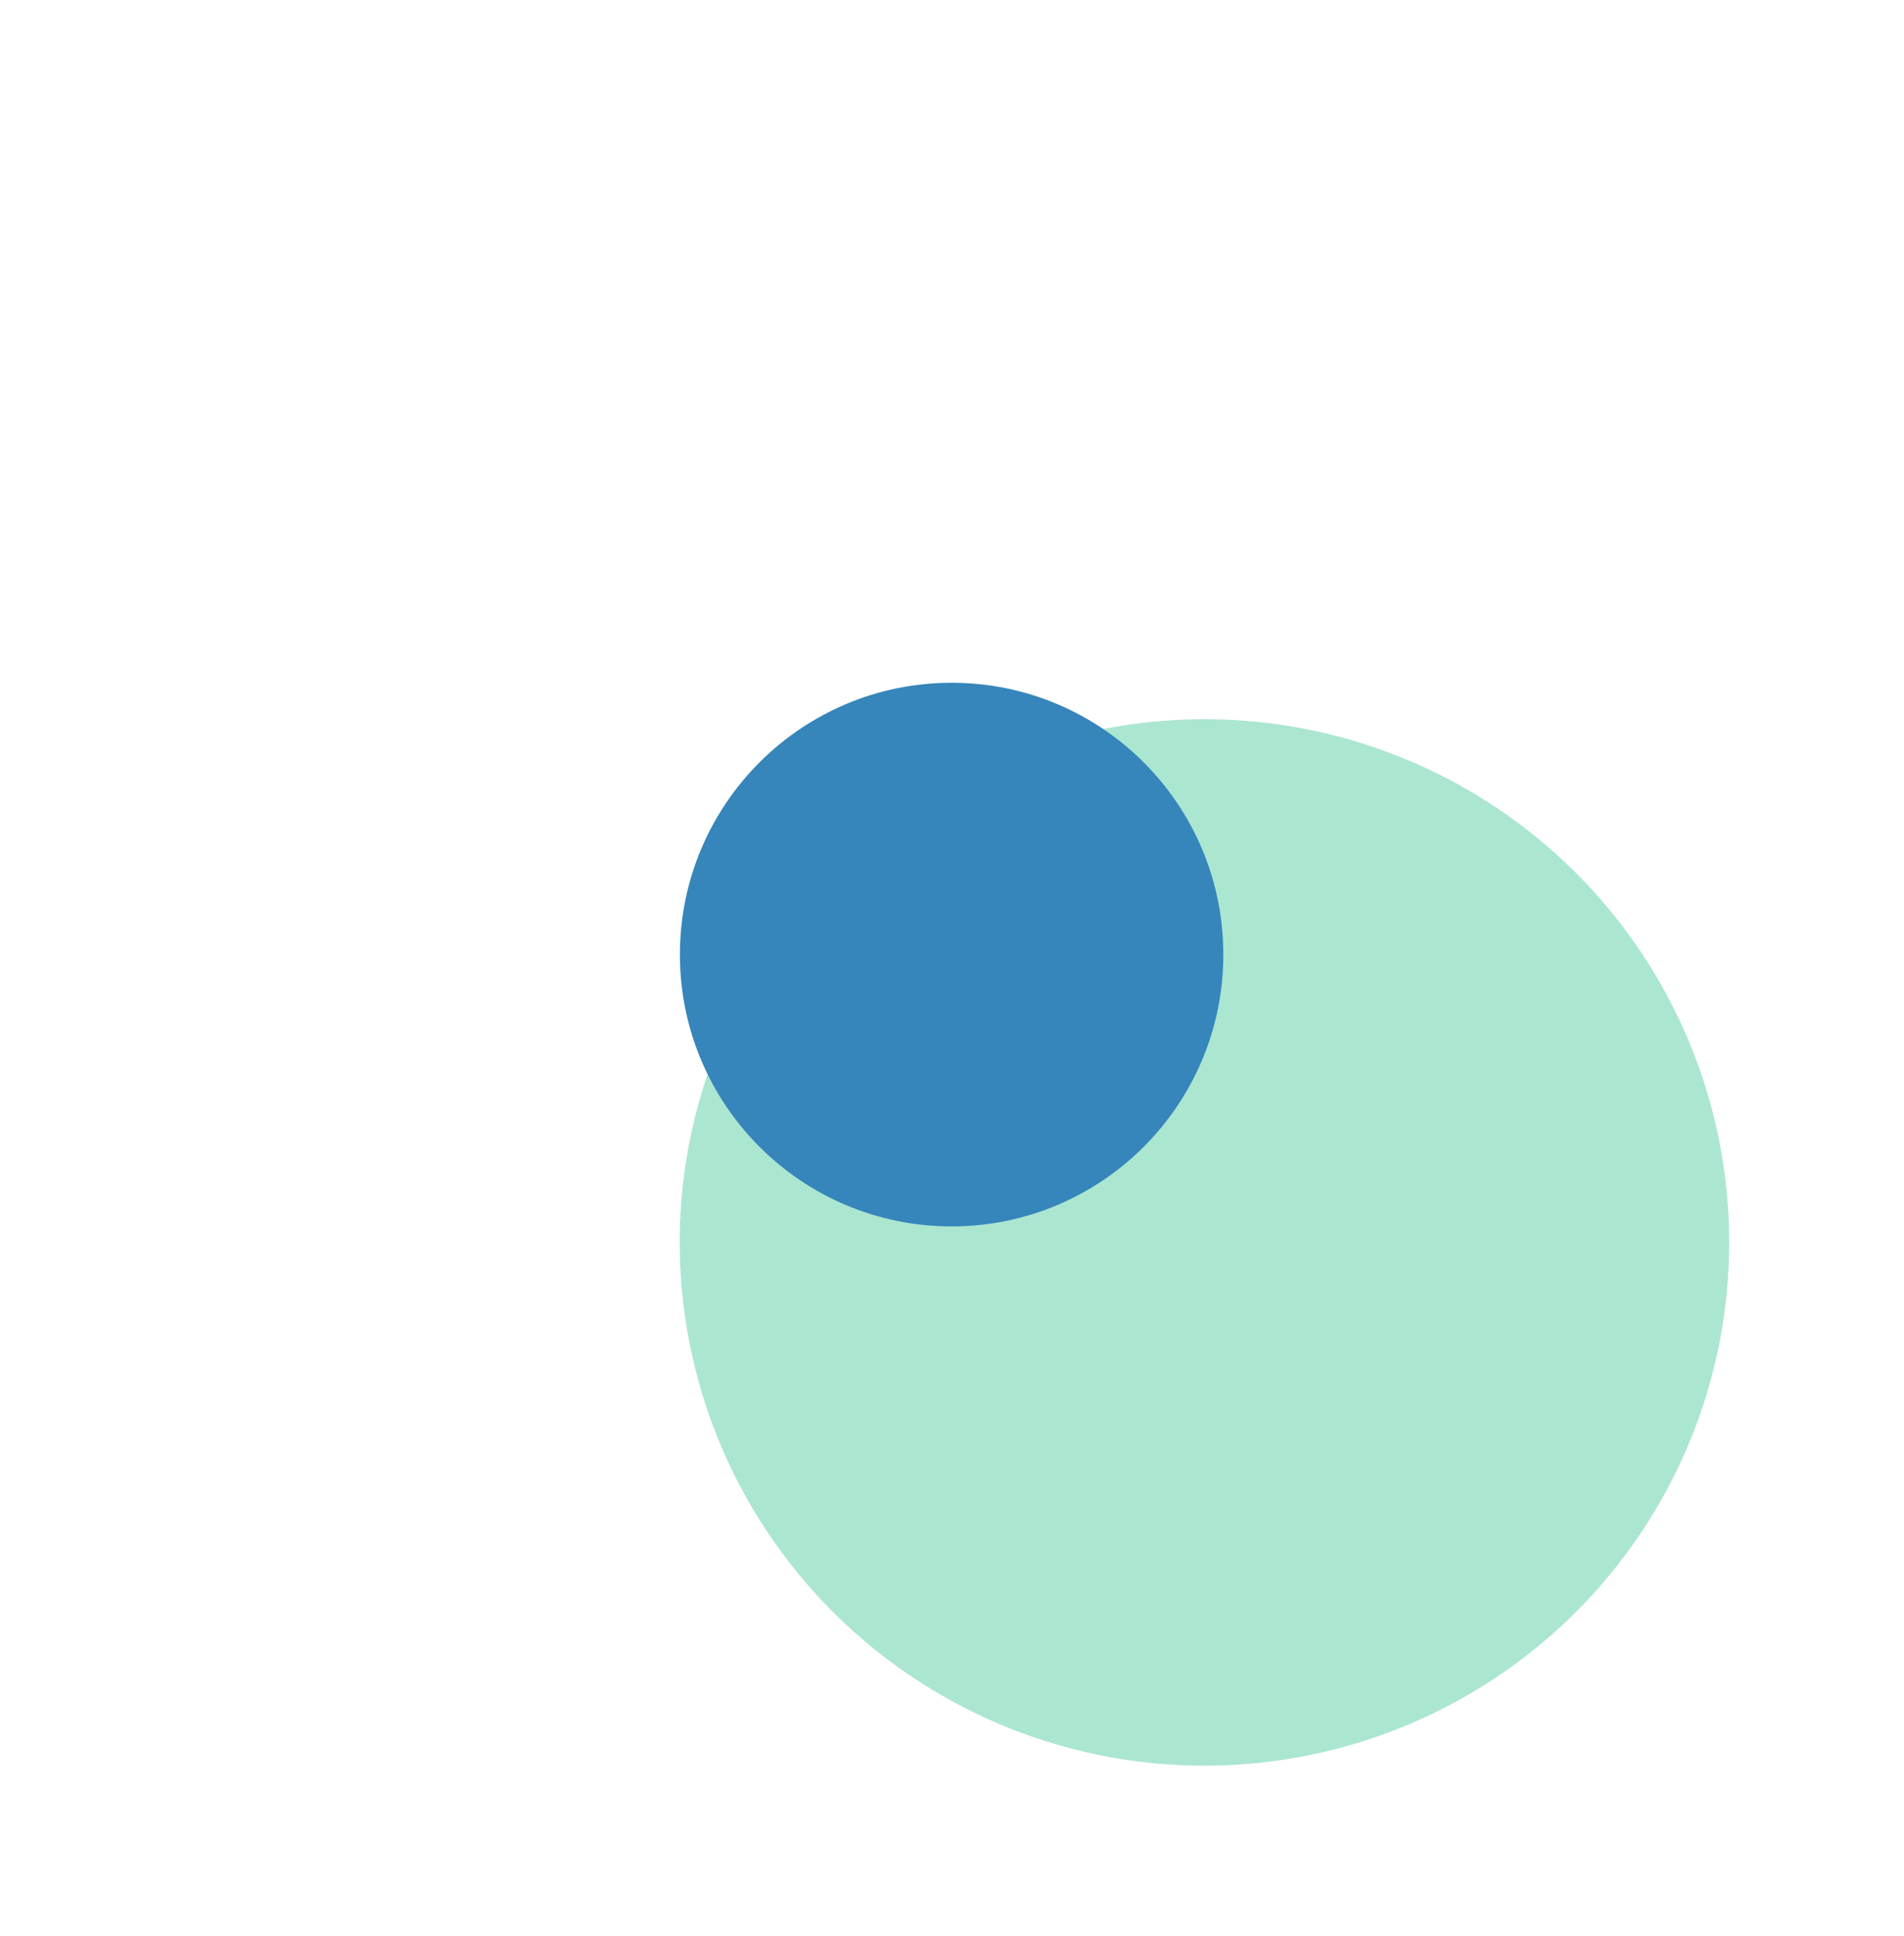
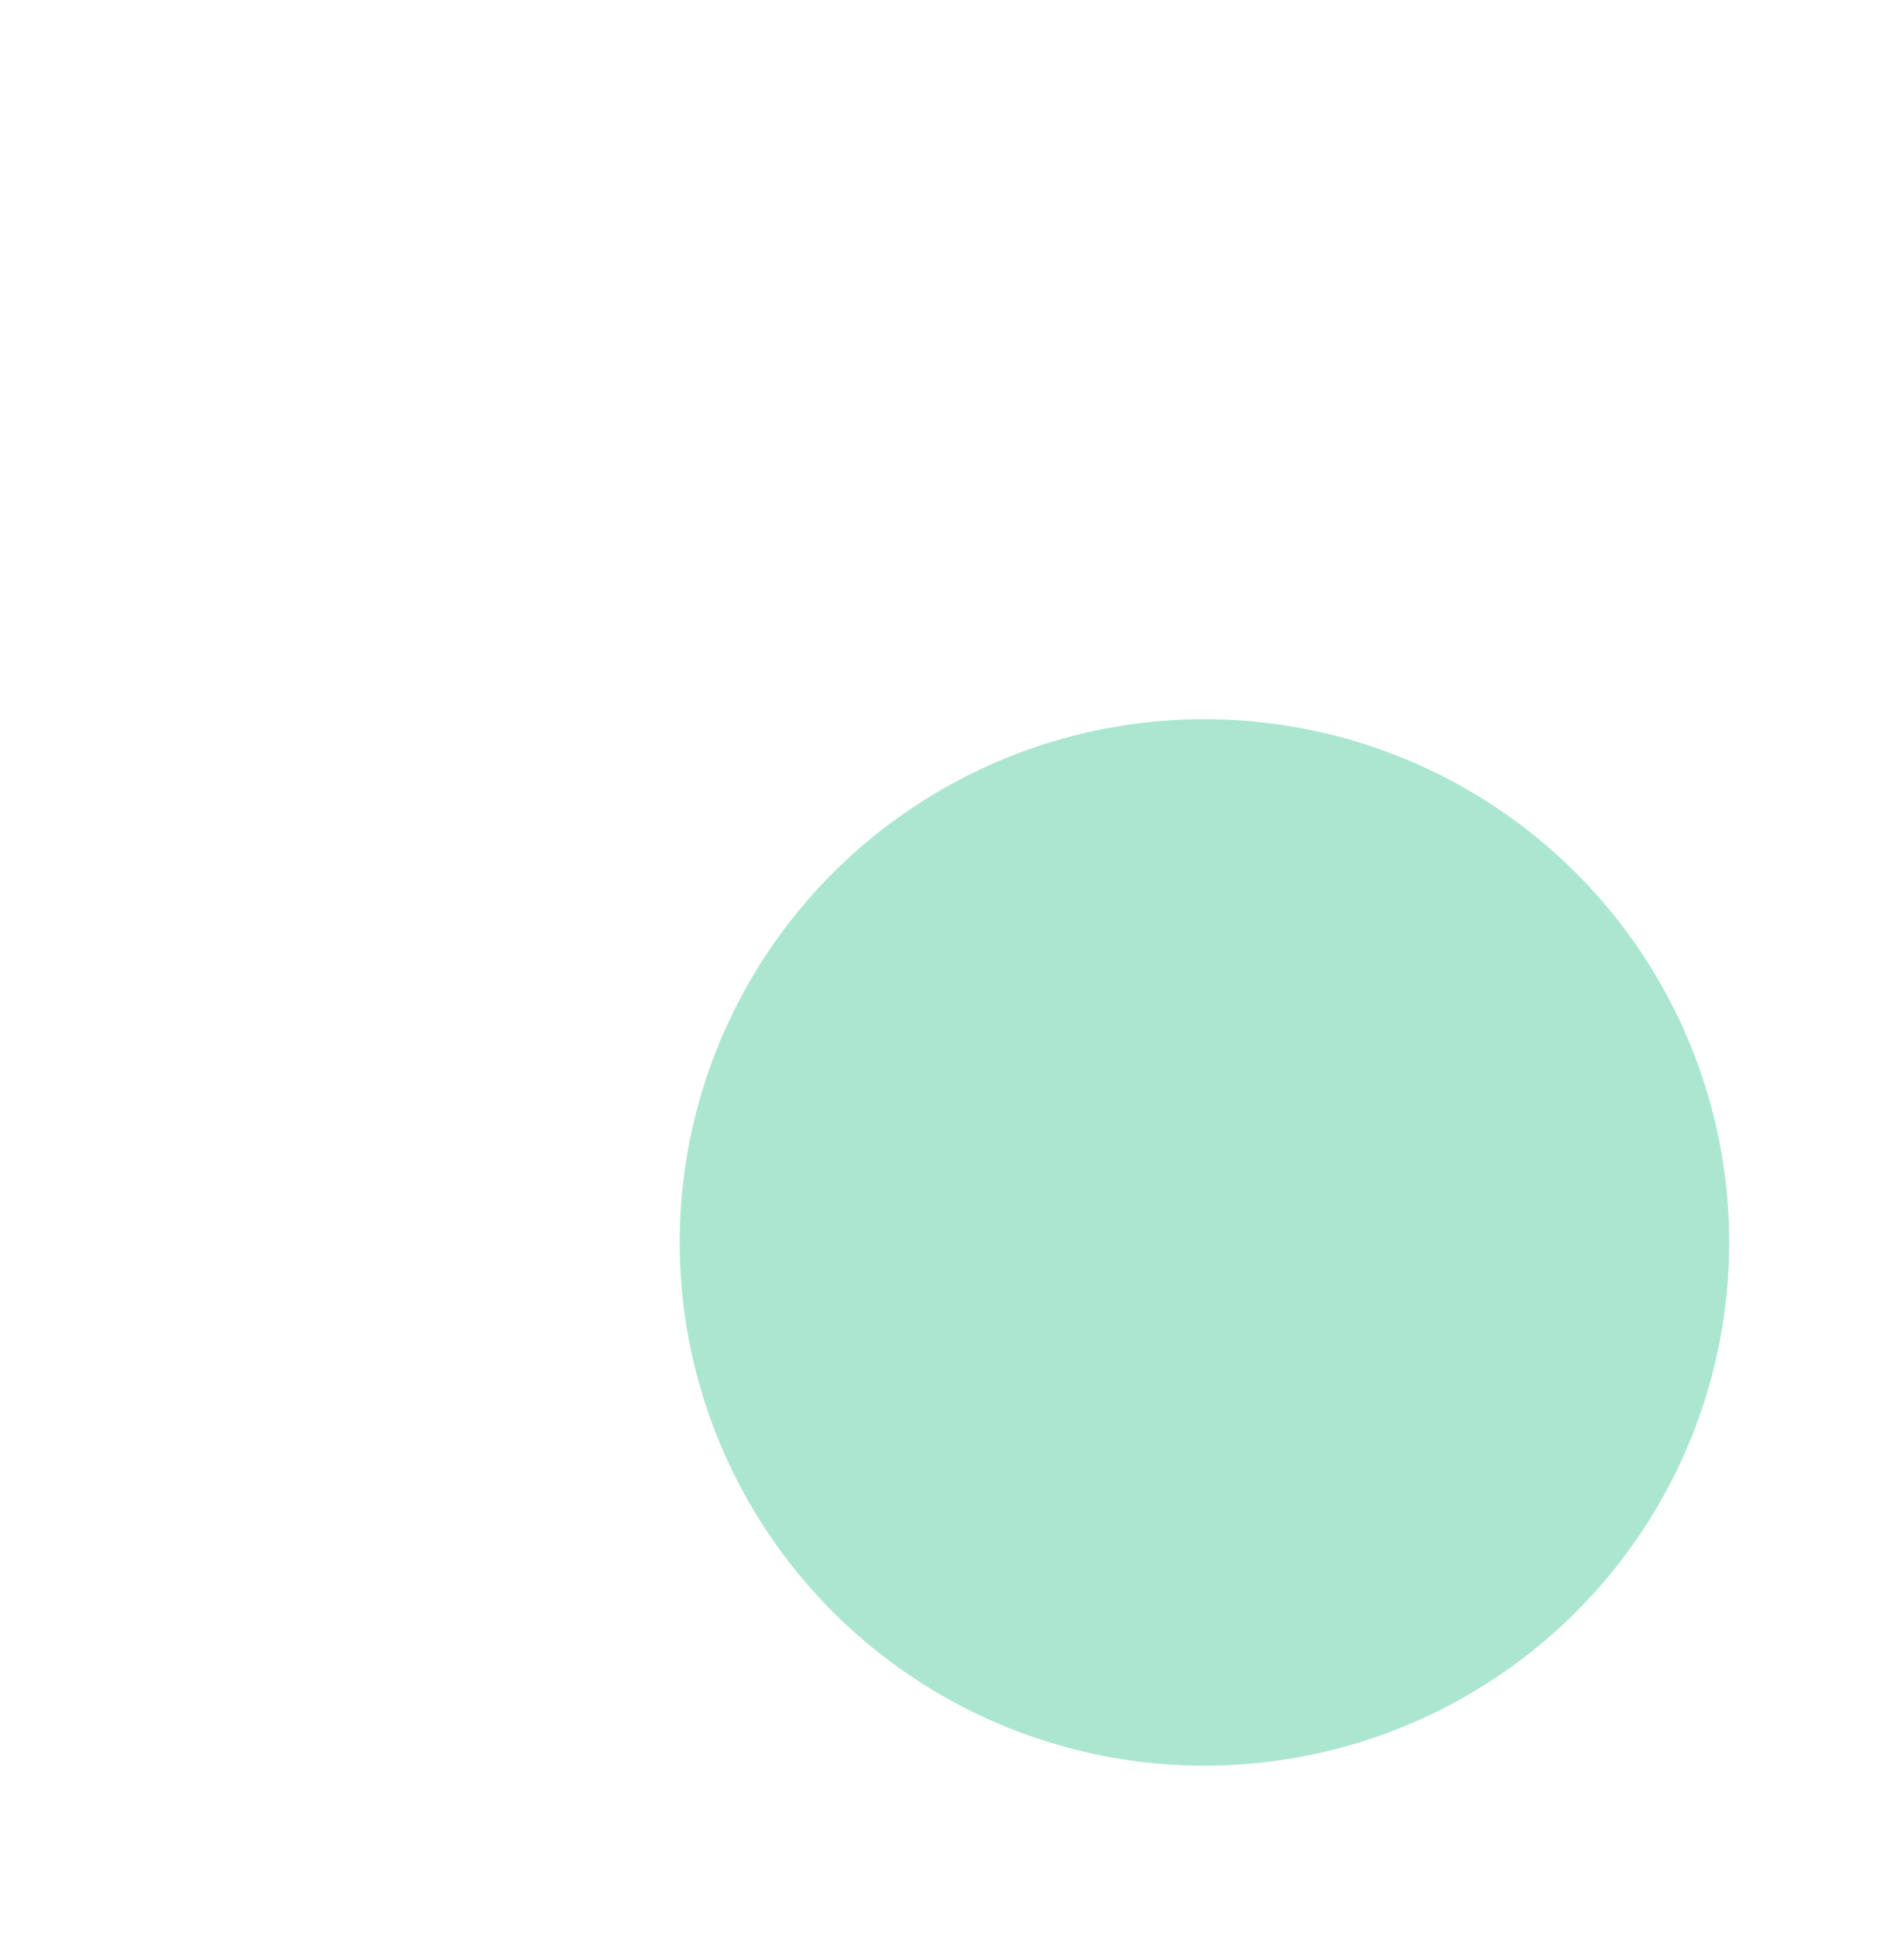
<svg xmlns="http://www.w3.org/2000/svg" width="493" height="501" viewBox="0 0 493 501" fill="none">
  <g filter="url(#filter0_f_12_5888)">
    <ellipse cx="311.866" cy="321.577" rx="135.866" ry="135.426" fill="#ABE6D1" />
  </g>
  <g filter="url(#filter1_f_12_5888)">
-     <circle cx="246.399" cy="247.072" r="70.351" transform="rotate(-180 246.399 247.072)" fill="#3685BB" />
-   </g>
+     </g>
  <defs>
    <filter id="filter0_f_12_5888" x="132.031" y="142.181" width="359.67" height="358.791" filterUnits="userSpaceOnUse" color-interpolation-filters="sRGB">
      <feFlood flood-opacity="0" result="BackgroundImageFix" />
      <feBlend mode="normal" in="SourceGraphic" in2="BackgroundImageFix" result="shape" />
      <feGaussianBlur stdDeviation="21.985" result="effect1_foregroundBlur_12_5888" />
    </filter>
    <filter id="filter1_f_12_5888" x="0.17" y="0.843" width="492.458" height="492.458" filterUnits="userSpaceOnUse" color-interpolation-filters="sRGB">
      <feFlood flood-opacity="0" result="BackgroundImageFix" />
      <feBlend mode="normal" in="SourceGraphic" in2="BackgroundImageFix" result="shape" />
      <feGaussianBlur stdDeviation="87.939" result="effect1_foregroundBlur_12_5888" />
    </filter>
  </defs>
</svg>